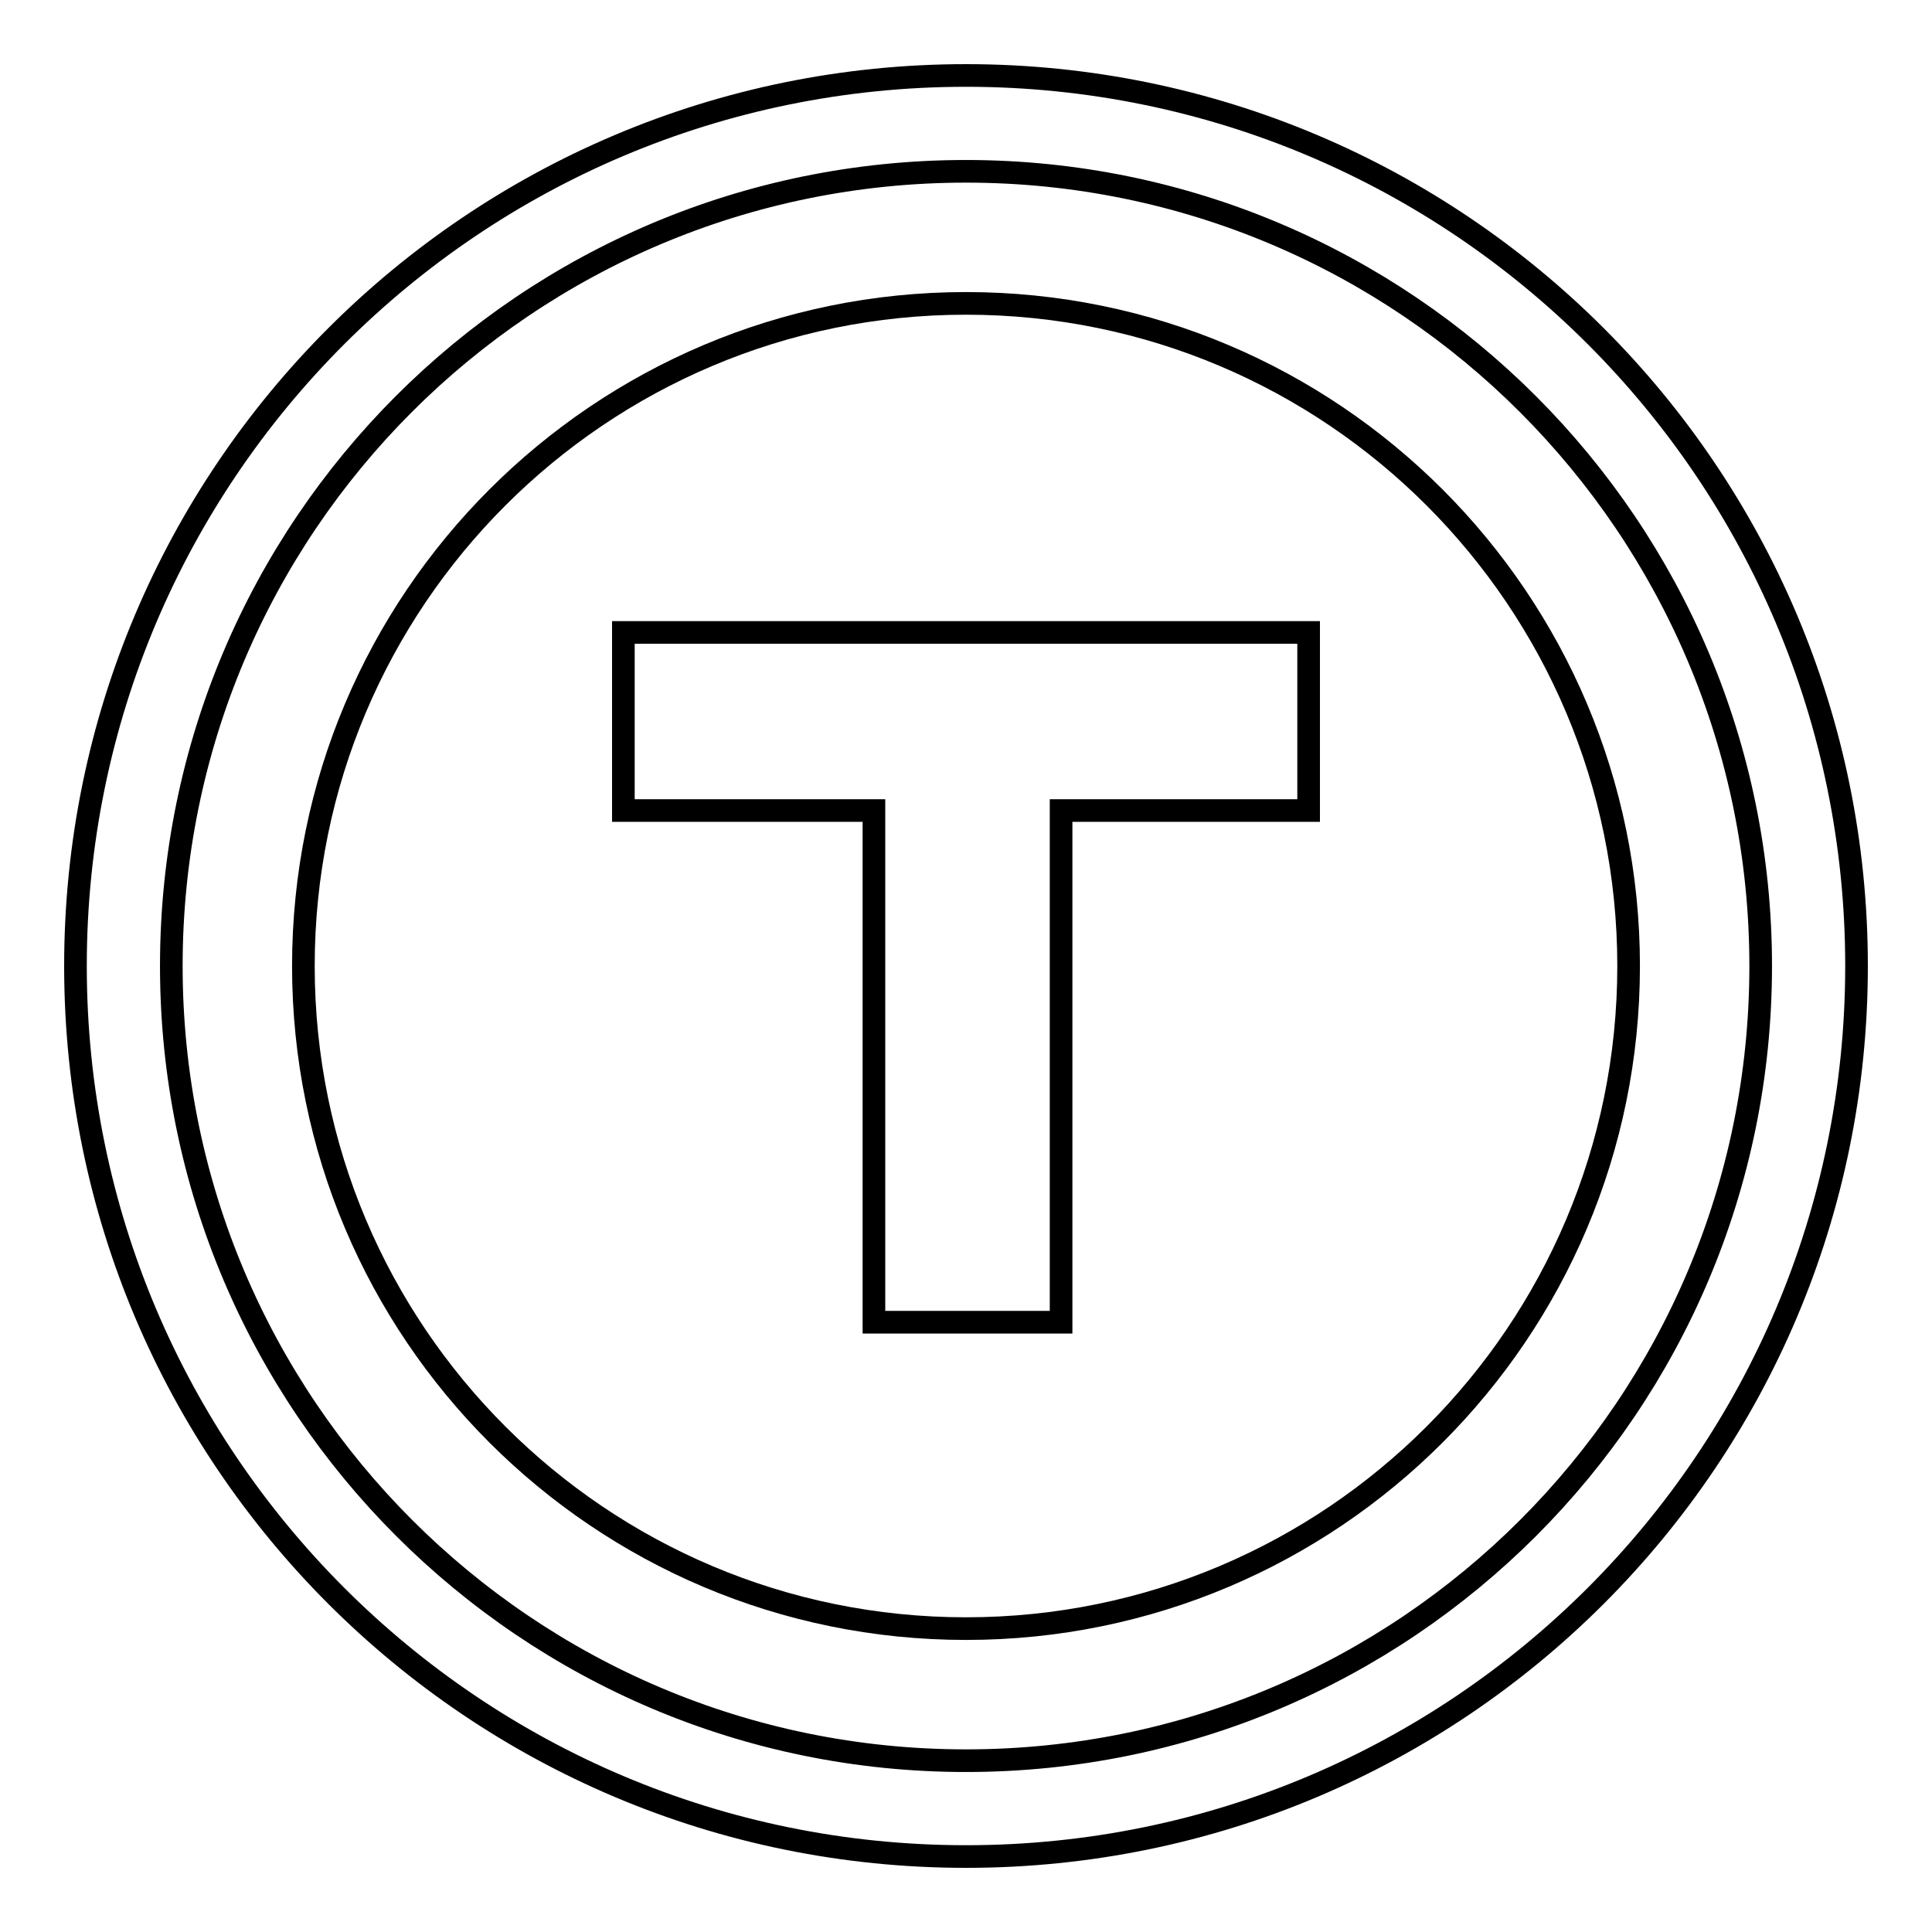
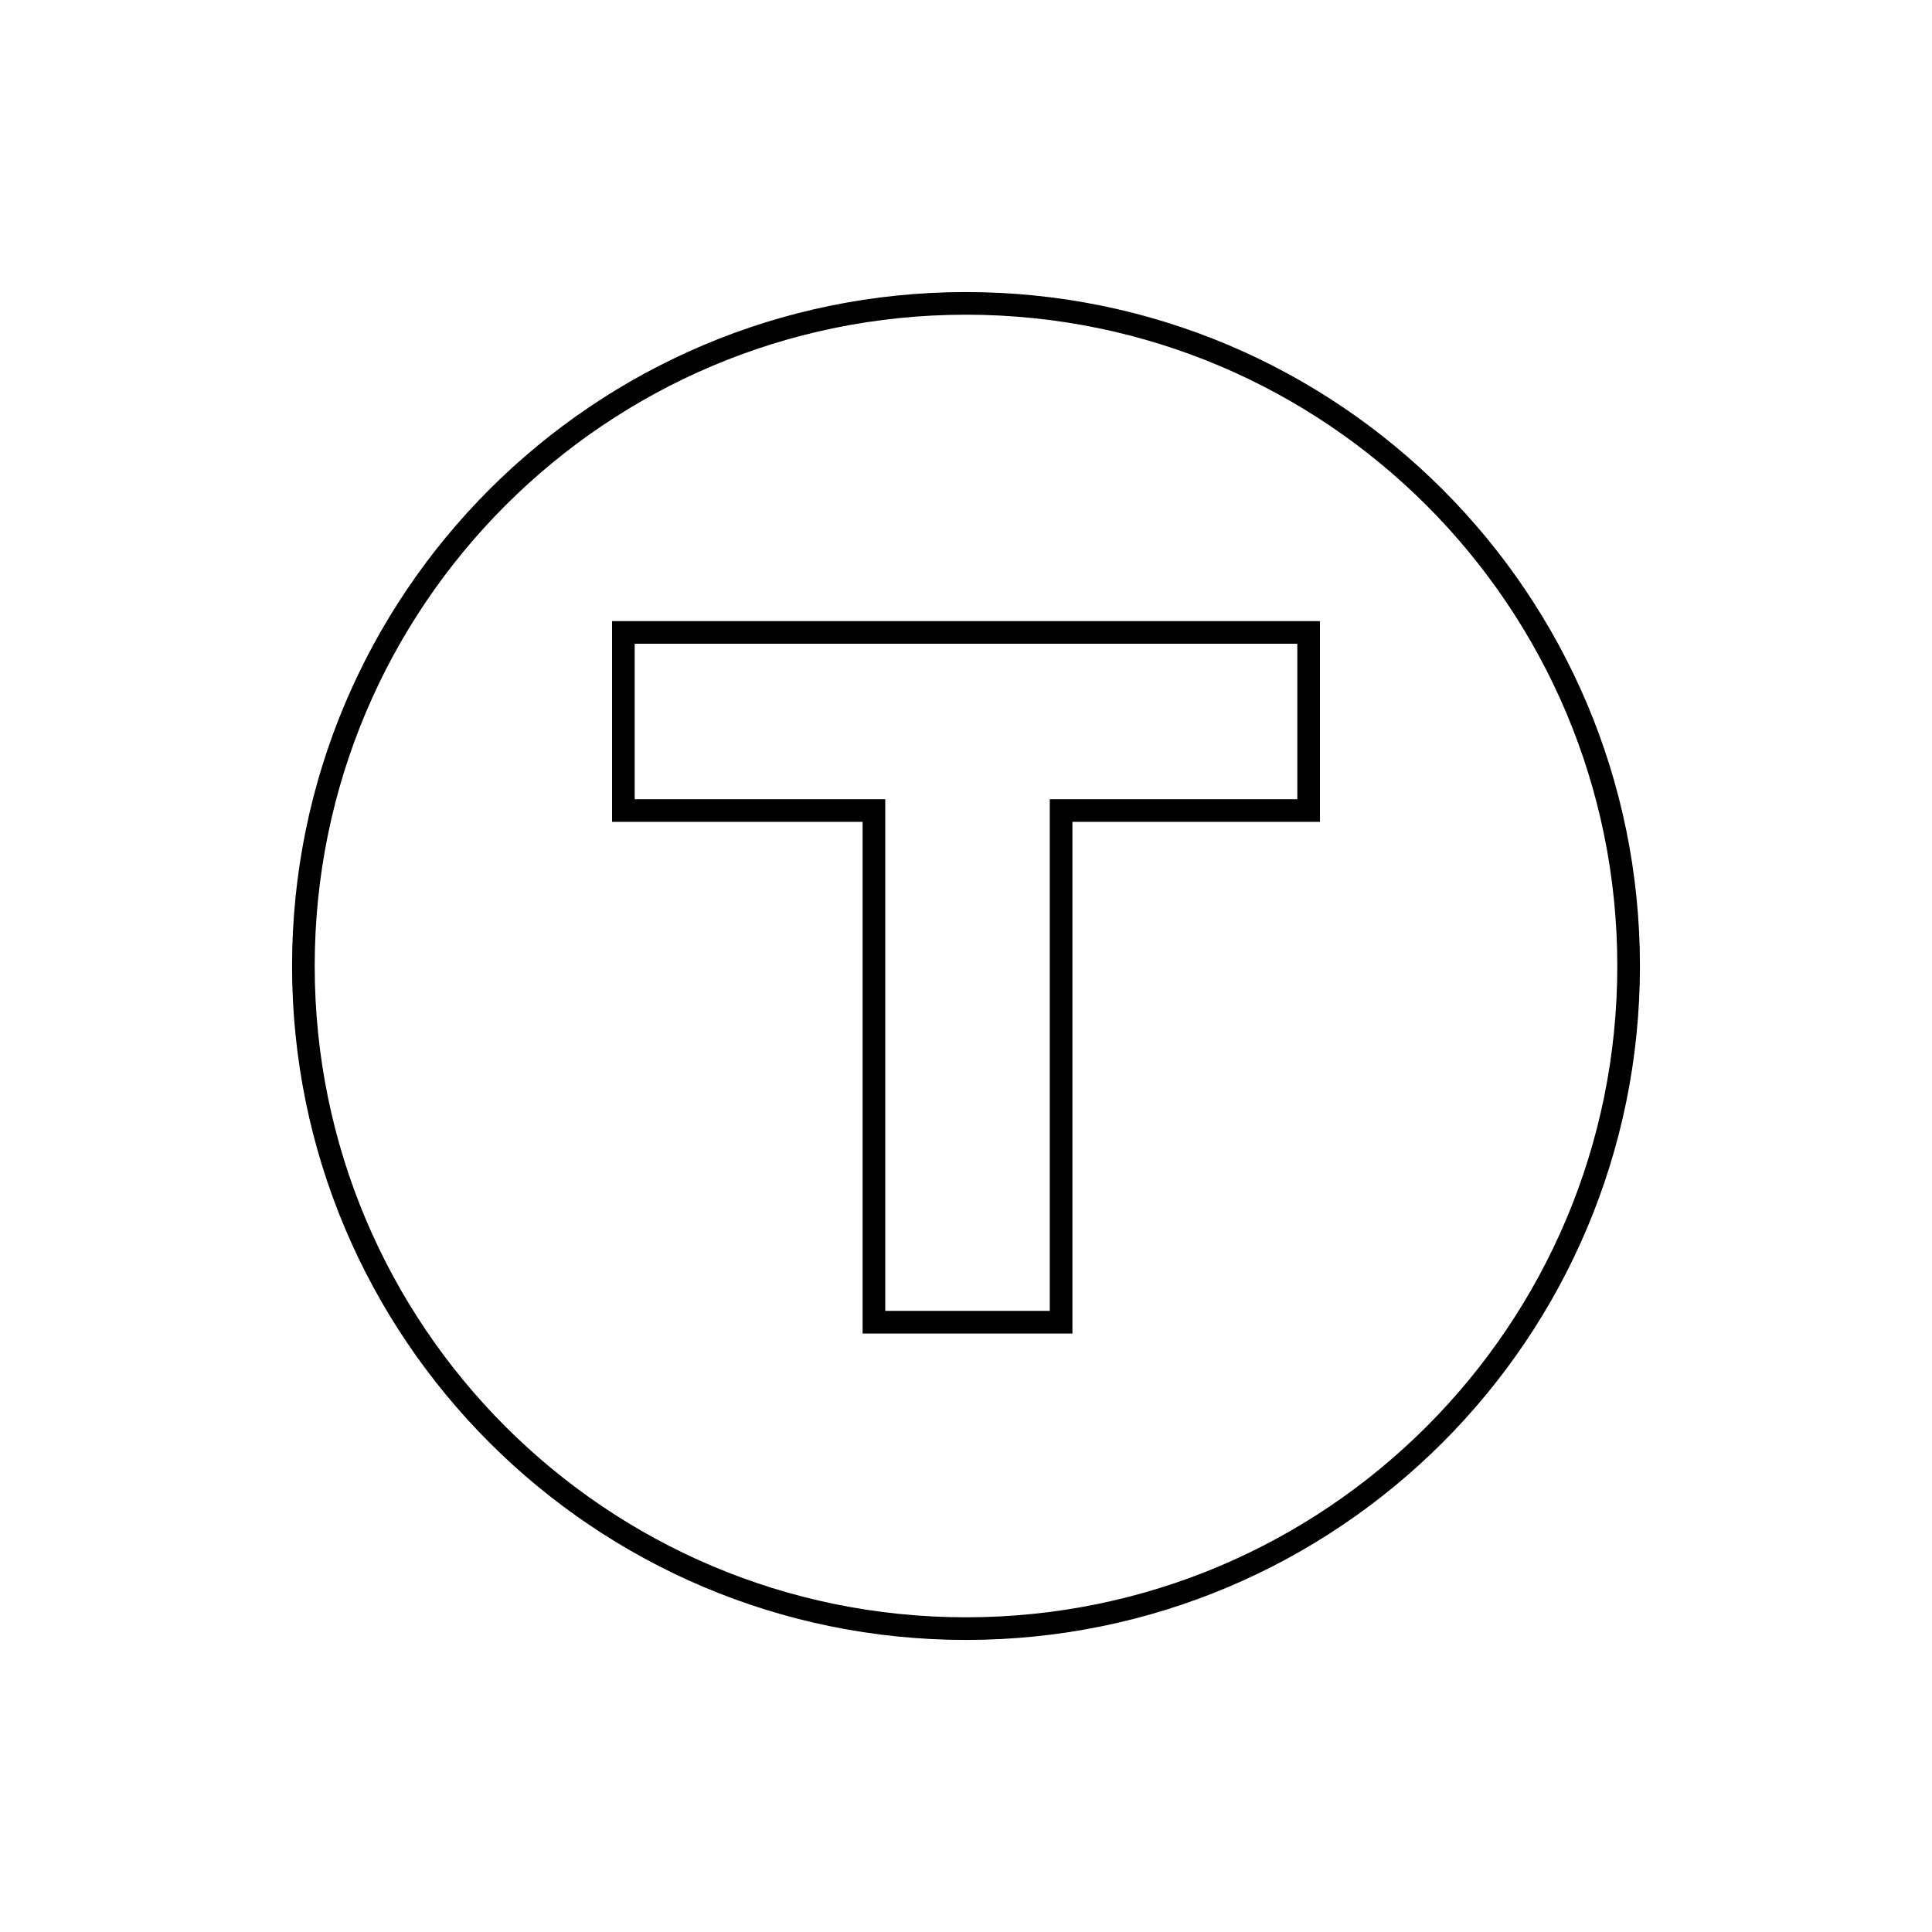
<svg xmlns="http://www.w3.org/2000/svg" version="1.1" x="0px" y="0px" viewBox="0 0 256 256" enable-background="new 0 0 256 256" xml:space="preserve">
  <g>
    <g>
-       <path stroke-width="3" fill-opacity="0" stroke="#000000" d="M128,10C62.8,10,10,62.8,10,128c0,65.2,52.8,118,118,118c65.2,0,118-52.8,118-118C246,62.8,193.2,10,128,10z M128,233.3c-58.2,0-105.3-47.2-105.3-105.3C22.7,69.8,69.8,22.7,128,22.7c58.2,0,105.3,47.2,105.3,105.3C233.3,186.2,186.2,233.3,128,233.3z" />
      <path stroke-width="3" fill-opacity="0" stroke="#000000" d="M128,40.2c-48.5,0-87.8,39.3-87.8,87.8c0,48.5,39.3,87.8,87.8,87.8c48.5,0,87.8-39.3,87.8-87.8C215.8,79.5,176.5,40.2,128,40.2z M173.4,107.4h-32.8v67.8h-24.8v-67.8H82.6V83.8h90.8V107.4z" />
    </g>
  </g>
</svg>